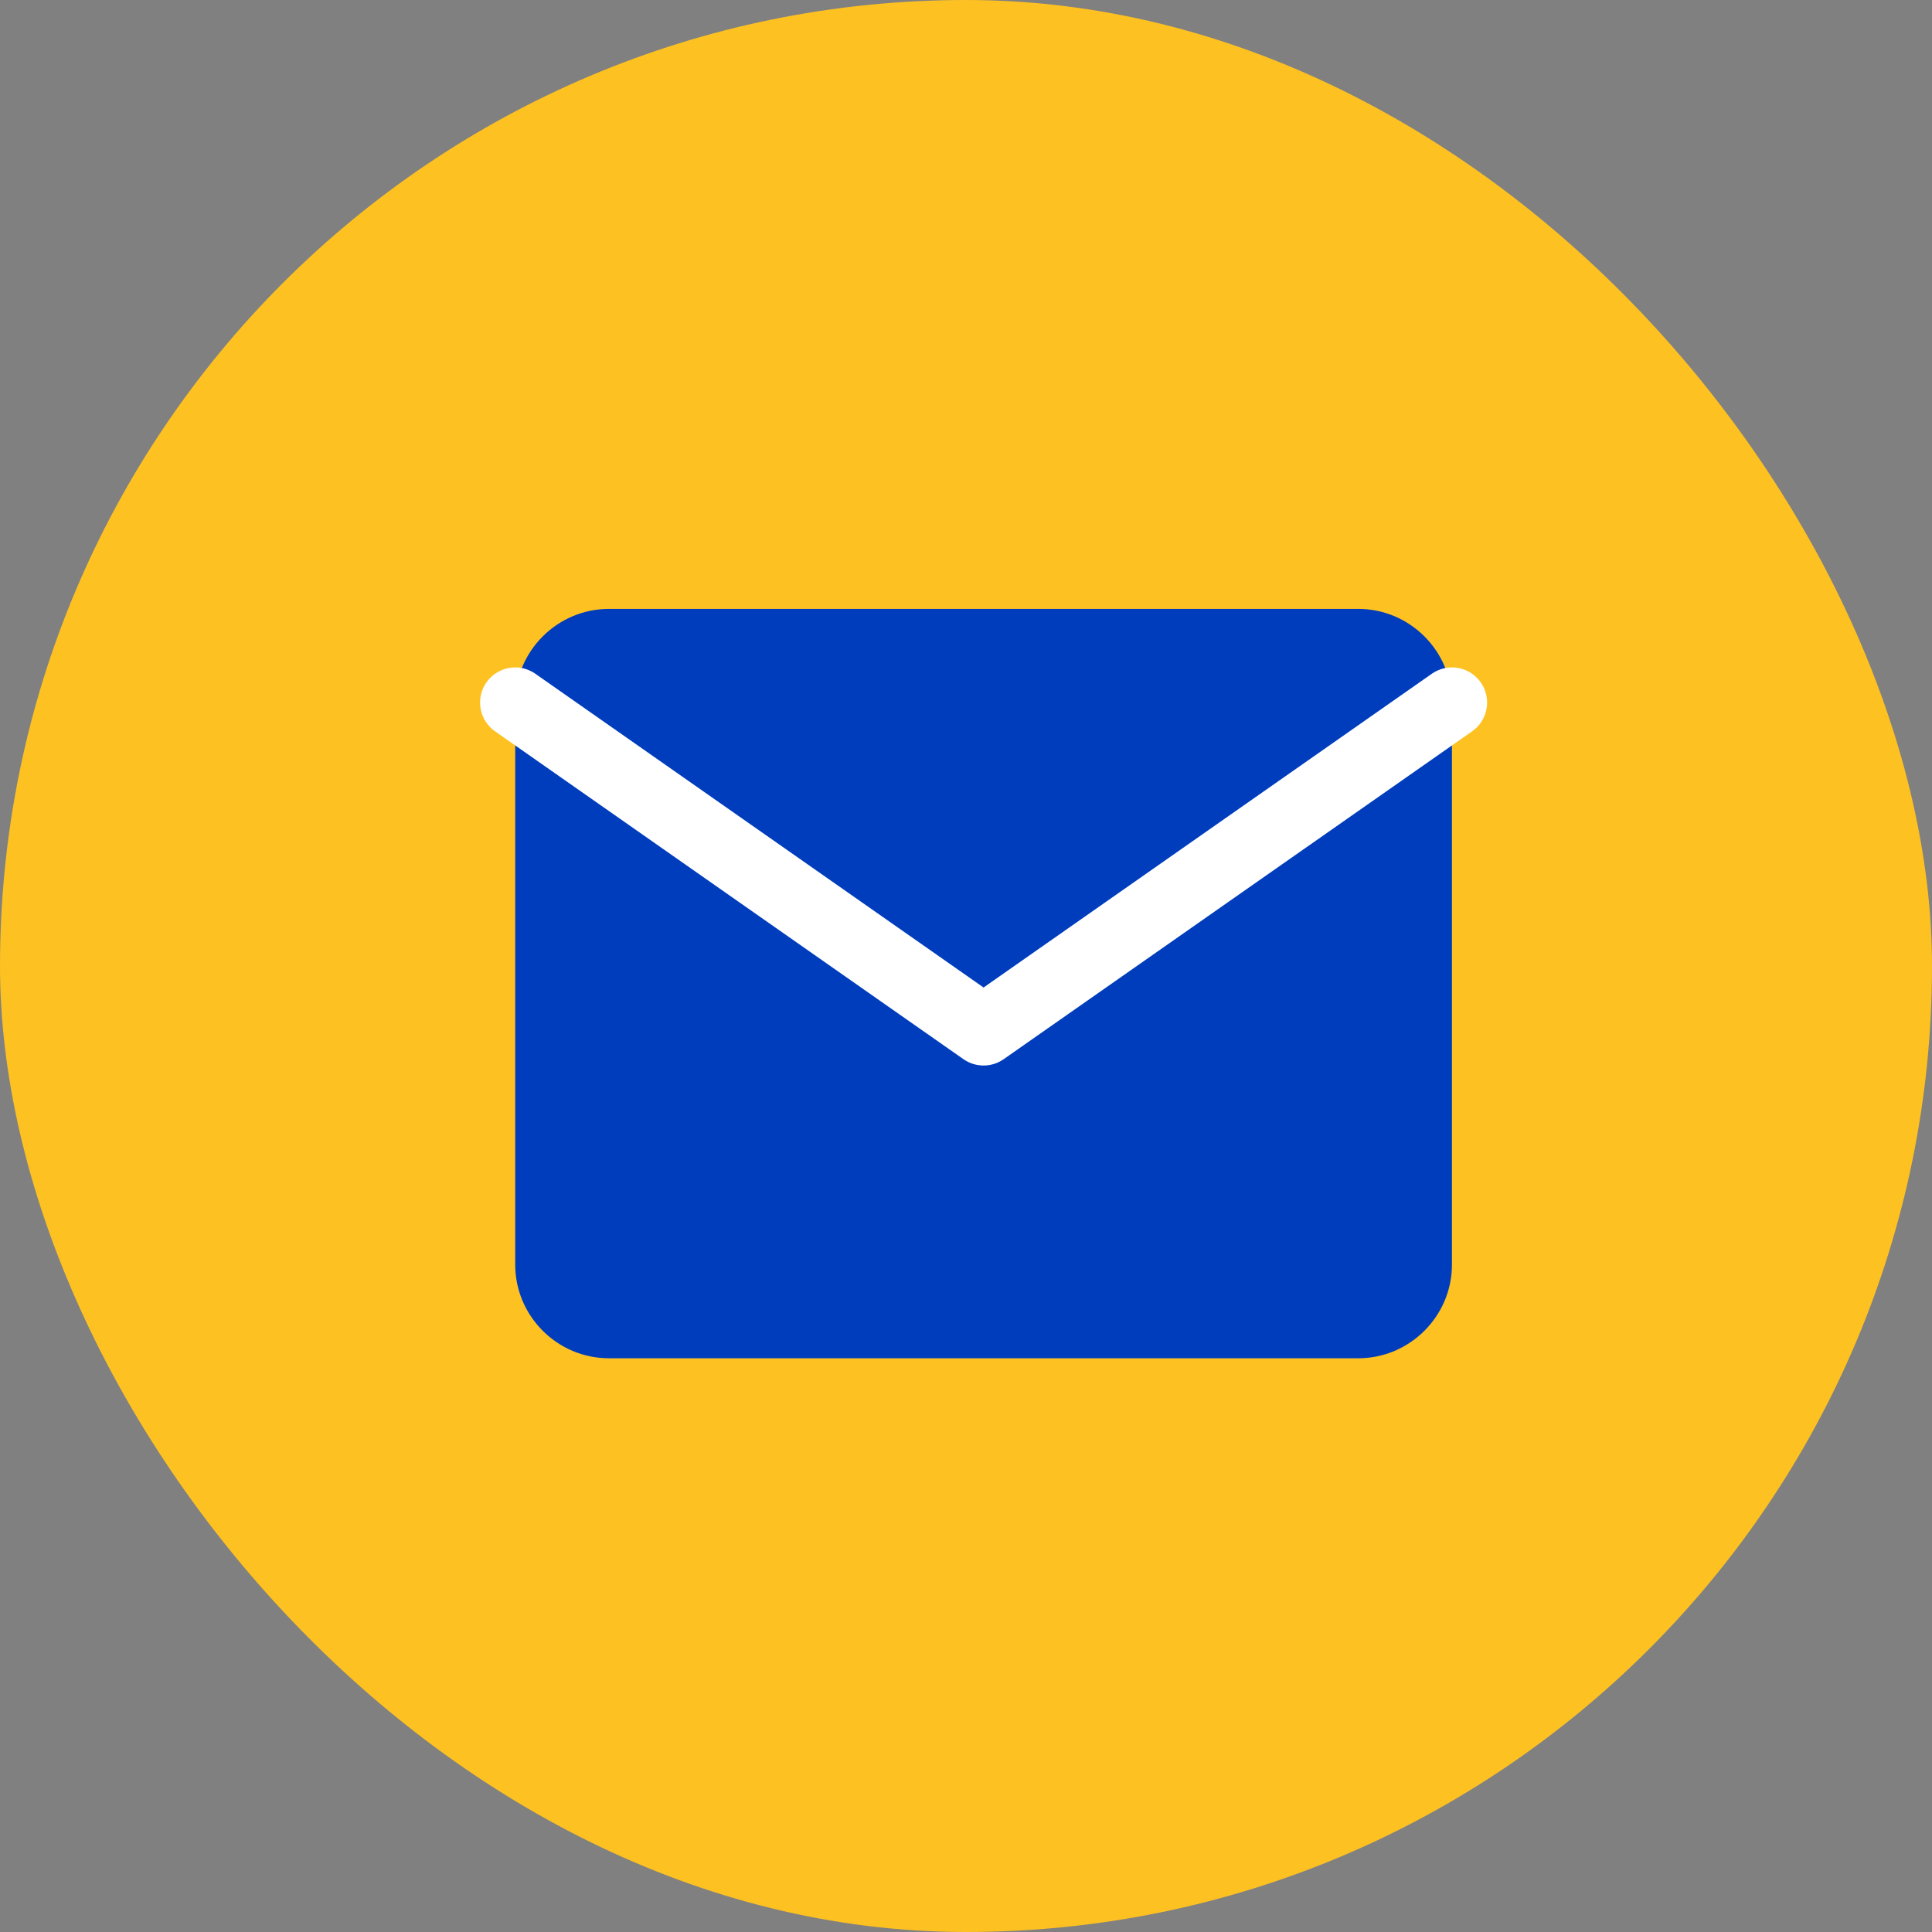
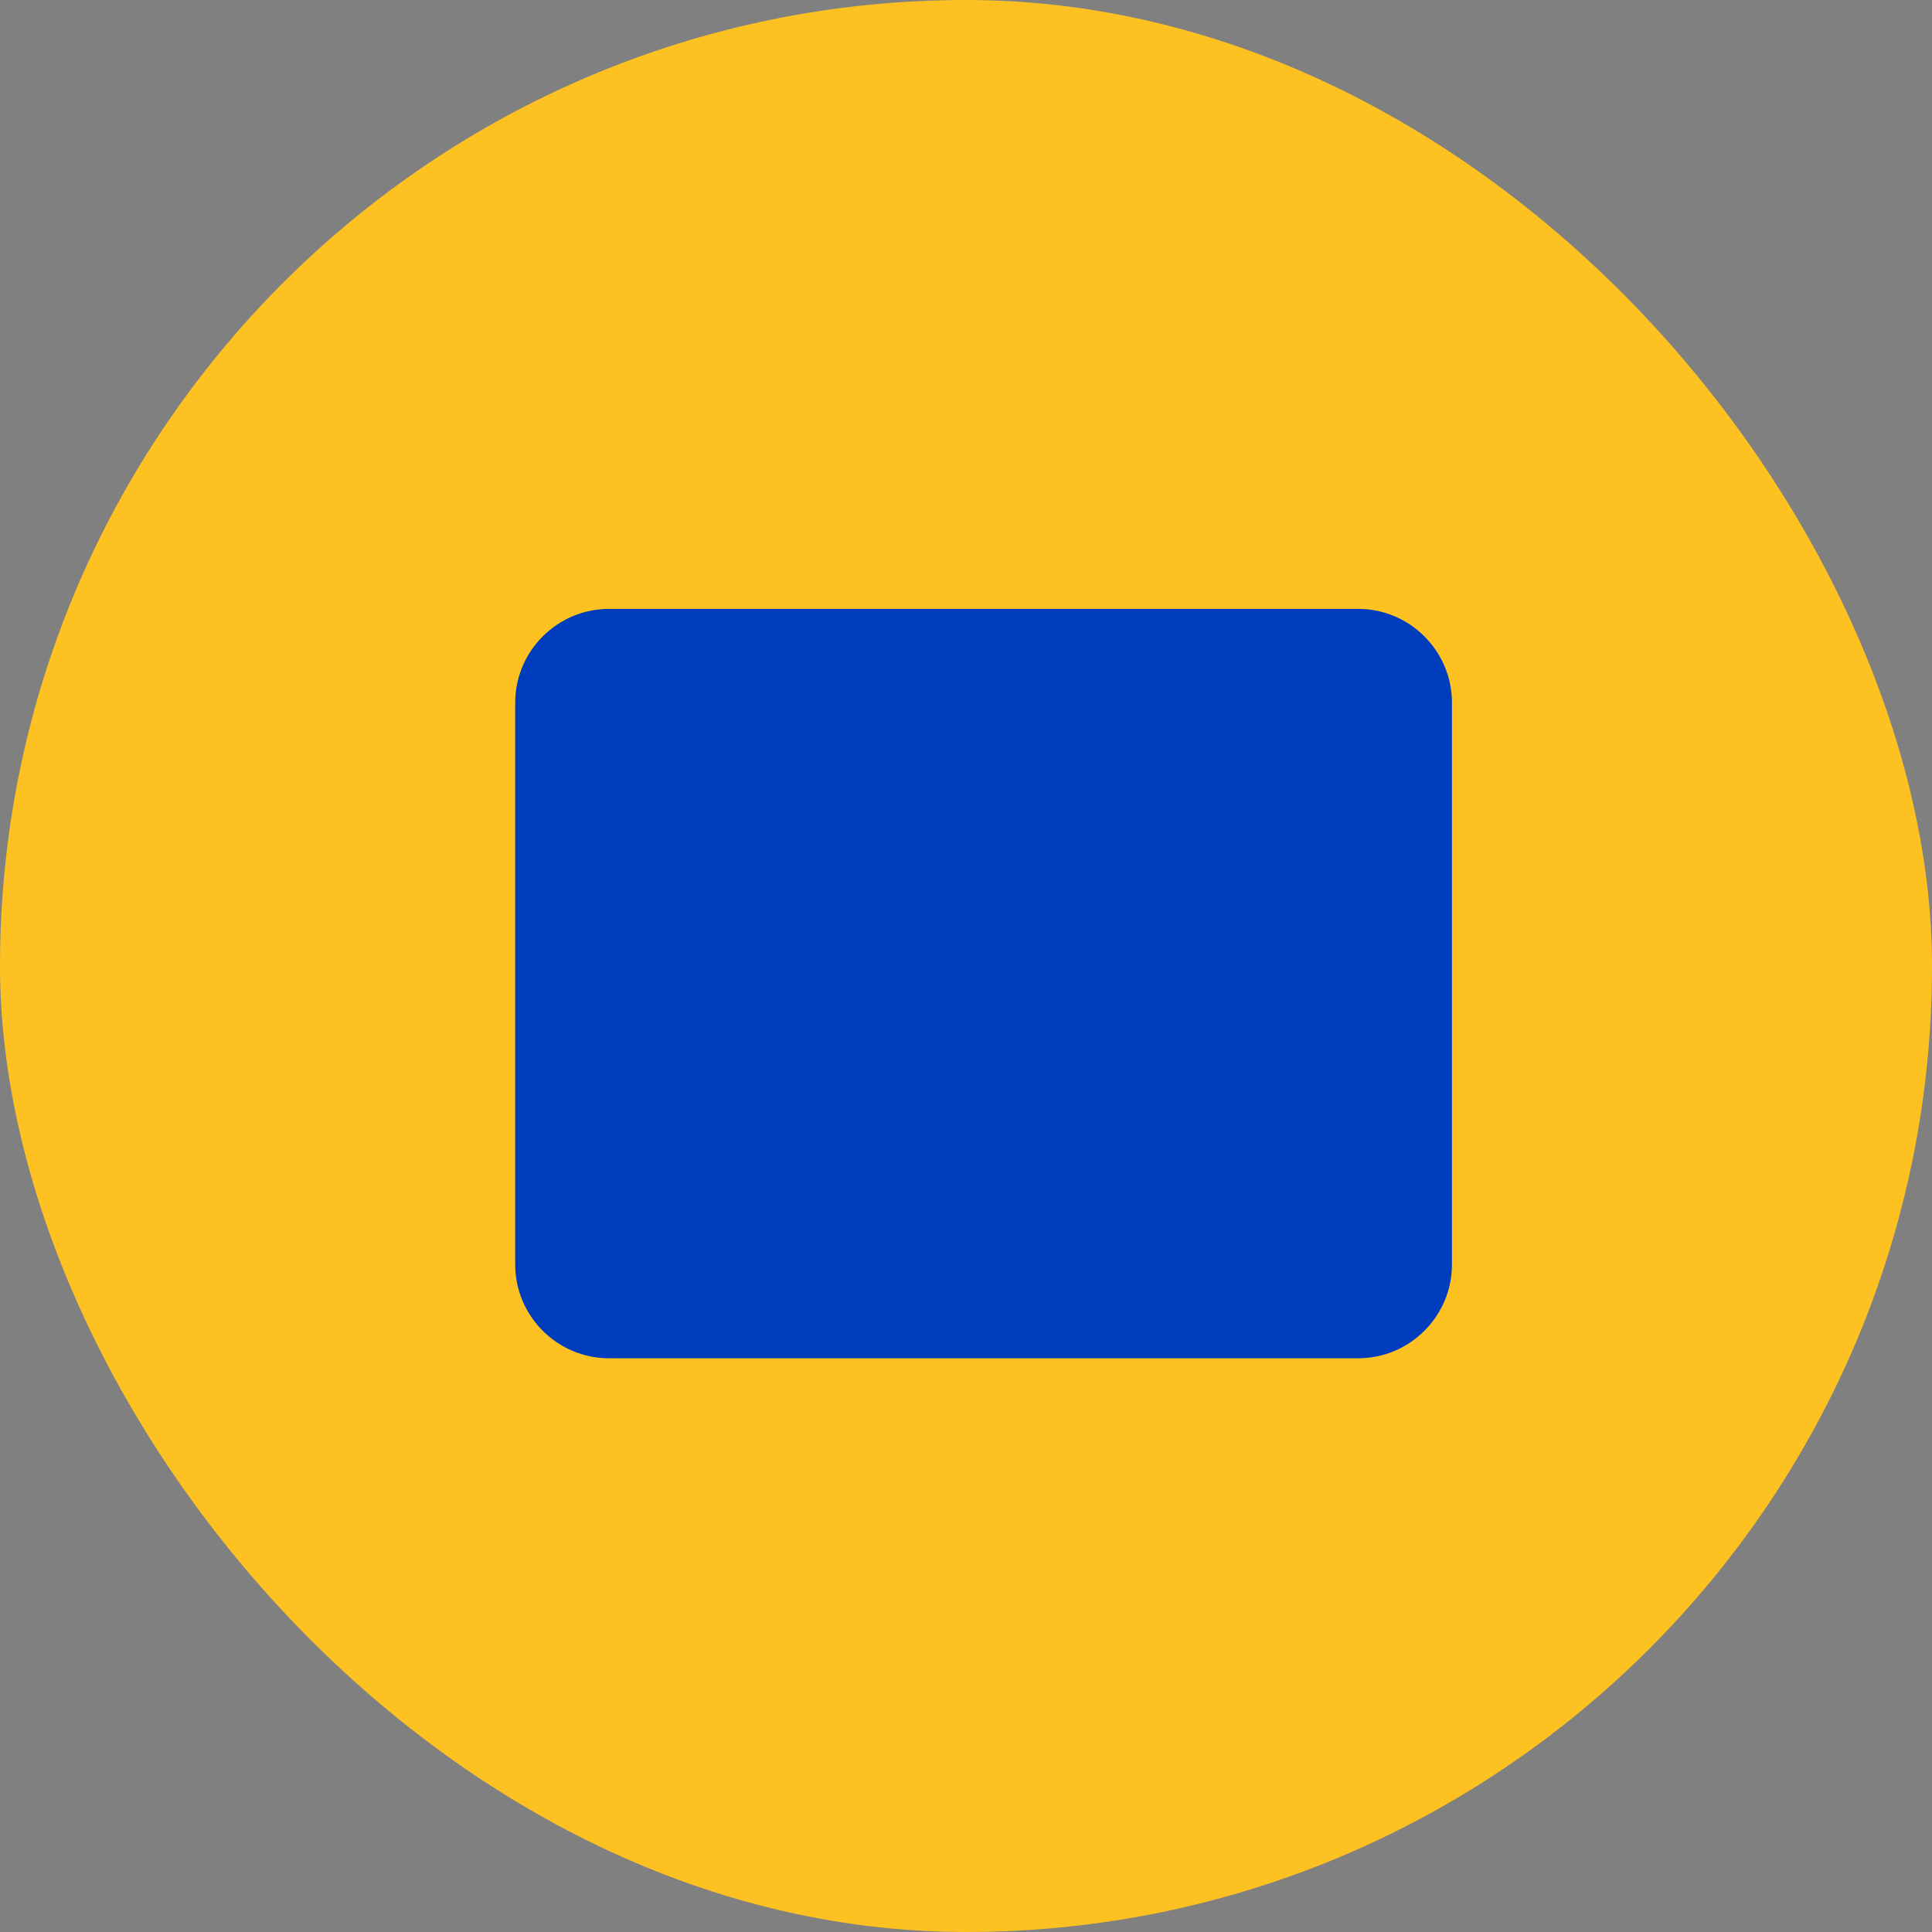
<svg xmlns="http://www.w3.org/2000/svg" width="55" height="55" viewBox="0 0 55 55" fill="none">
  <rect x="0" y="0" width="55" height="55" fill="#808080" stroke="none" />
  <rect width="55" height="55" rx="27.5" fill="#FDC122" />
  <path d="M17.334 17.334H38.667C40.134 17.334 41.334 18.534 41.334 20.001V36.001C41.334 37.467 40.134 38.667 38.667 38.667H17.334C15.867 38.667 14.667 37.467 14.667 36.001V20.001C14.667 18.534 15.867 17.334 17.334 17.334Z" fill="#003DBD" />
-   <path d="M41.334 20L28 29.333L14.667 20" stroke="white" stroke-width="2" stroke-linecap="round" stroke-linejoin="round" />
</svg>